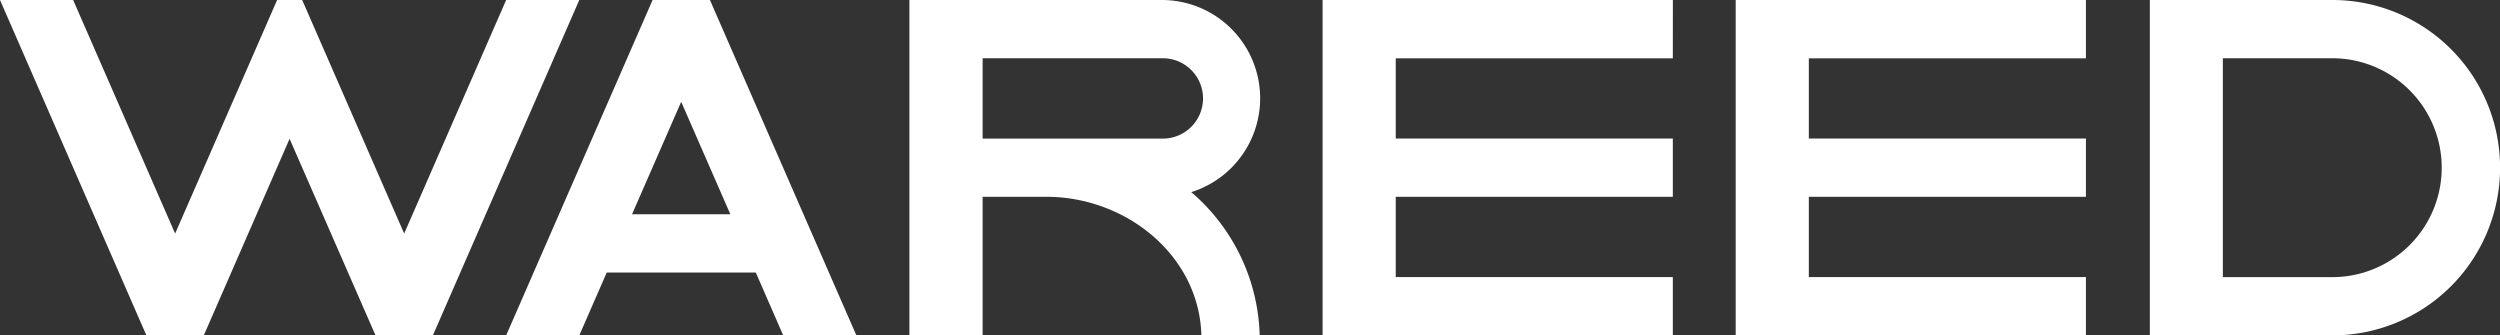
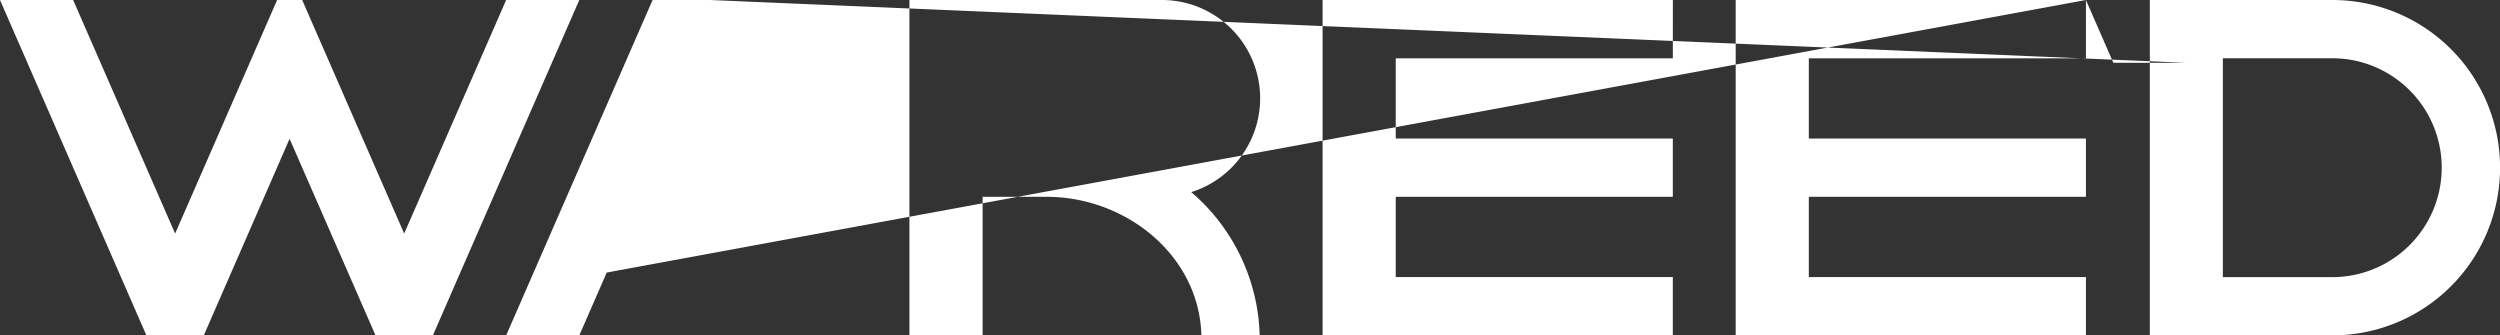
<svg xmlns="http://www.w3.org/2000/svg" width="152.57" height="20.467" viewBox="0 0 152.57 20.467">
  <rect x="0" y="0" width="152.57" height="20.467" fill="#333333" stroke="none" />
-   <path id="Path_244" data-name="Path 244" d="M127.3,93.739H105.926v20.467H127.3v-3.557H110.389v-4.9H127.3v-3.556H110.389V97.3H127.3ZM46.125,110.372l1.673,3.833h4.464L43.326,93.739h-3.5l-8.936,20.466h4.464l1.673-3.833Zm-1.553-3.556h-6l3-6.865Zm15.395-4.62h10.9a2.452,2.452,0,1,0,0-4.9h-10.9ZM55.5,93.739H70.871A6,6,0,0,1,72.7,105.464a11.919,11.919,0,0,1,4.176,8.741H73.319c-.138-4.929-4.654-8.455-9.438-8.455H59.967v8.455H55.5Zm-37.827,8.47-5.237,12h-3.5L0,93.739H4.464l6.224,14.253,6.224-14.253h1.53l6.224,14.253,6.224-14.253h4.463l-8.935,20.466h-3.5Zm117.983,8.443h6.678a6.679,6.679,0,1,0,0-13.358h-6.678ZM131.2,93.739h11.141a10.233,10.233,0,0,1,0,20.467H131.2Zm-29.108,0H80.715v20.467h21.374v-3.557H85.179v-4.9h16.91v-3.556H85.179V97.3h16.91Z" transform="translate(0 -93.739)" fill="#fff" fill-rule="evenodd" />
+   <path id="Path_244" data-name="Path 244" d="M127.3,93.739H105.926v20.467H127.3v-3.557H110.389v-4.9H127.3v-3.556H110.389V97.3H127.3Zl1.673,3.833h4.464L43.326,93.739h-3.5l-8.936,20.466h4.464l1.673-3.833Zm-1.553-3.556h-6l3-6.865Zm15.395-4.62h10.9a2.452,2.452,0,1,0,0-4.9h-10.9ZM55.5,93.739H70.871A6,6,0,0,1,72.7,105.464a11.919,11.919,0,0,1,4.176,8.741H73.319c-.138-4.929-4.654-8.455-9.438-8.455H59.967v8.455H55.5Zm-37.827,8.47-5.237,12h-3.5L0,93.739H4.464l6.224,14.253,6.224-14.253h1.53l6.224,14.253,6.224-14.253h4.463l-8.935,20.466h-3.5Zm117.983,8.443h6.678a6.679,6.679,0,1,0,0-13.358h-6.678ZM131.2,93.739h11.141a10.233,10.233,0,0,1,0,20.467H131.2Zm-29.108,0H80.715v20.467h21.374v-3.557H85.179v-4.9h16.91v-3.556H85.179V97.3h16.91Z" transform="translate(0 -93.739)" fill="#fff" fill-rule="evenodd" />
</svg>